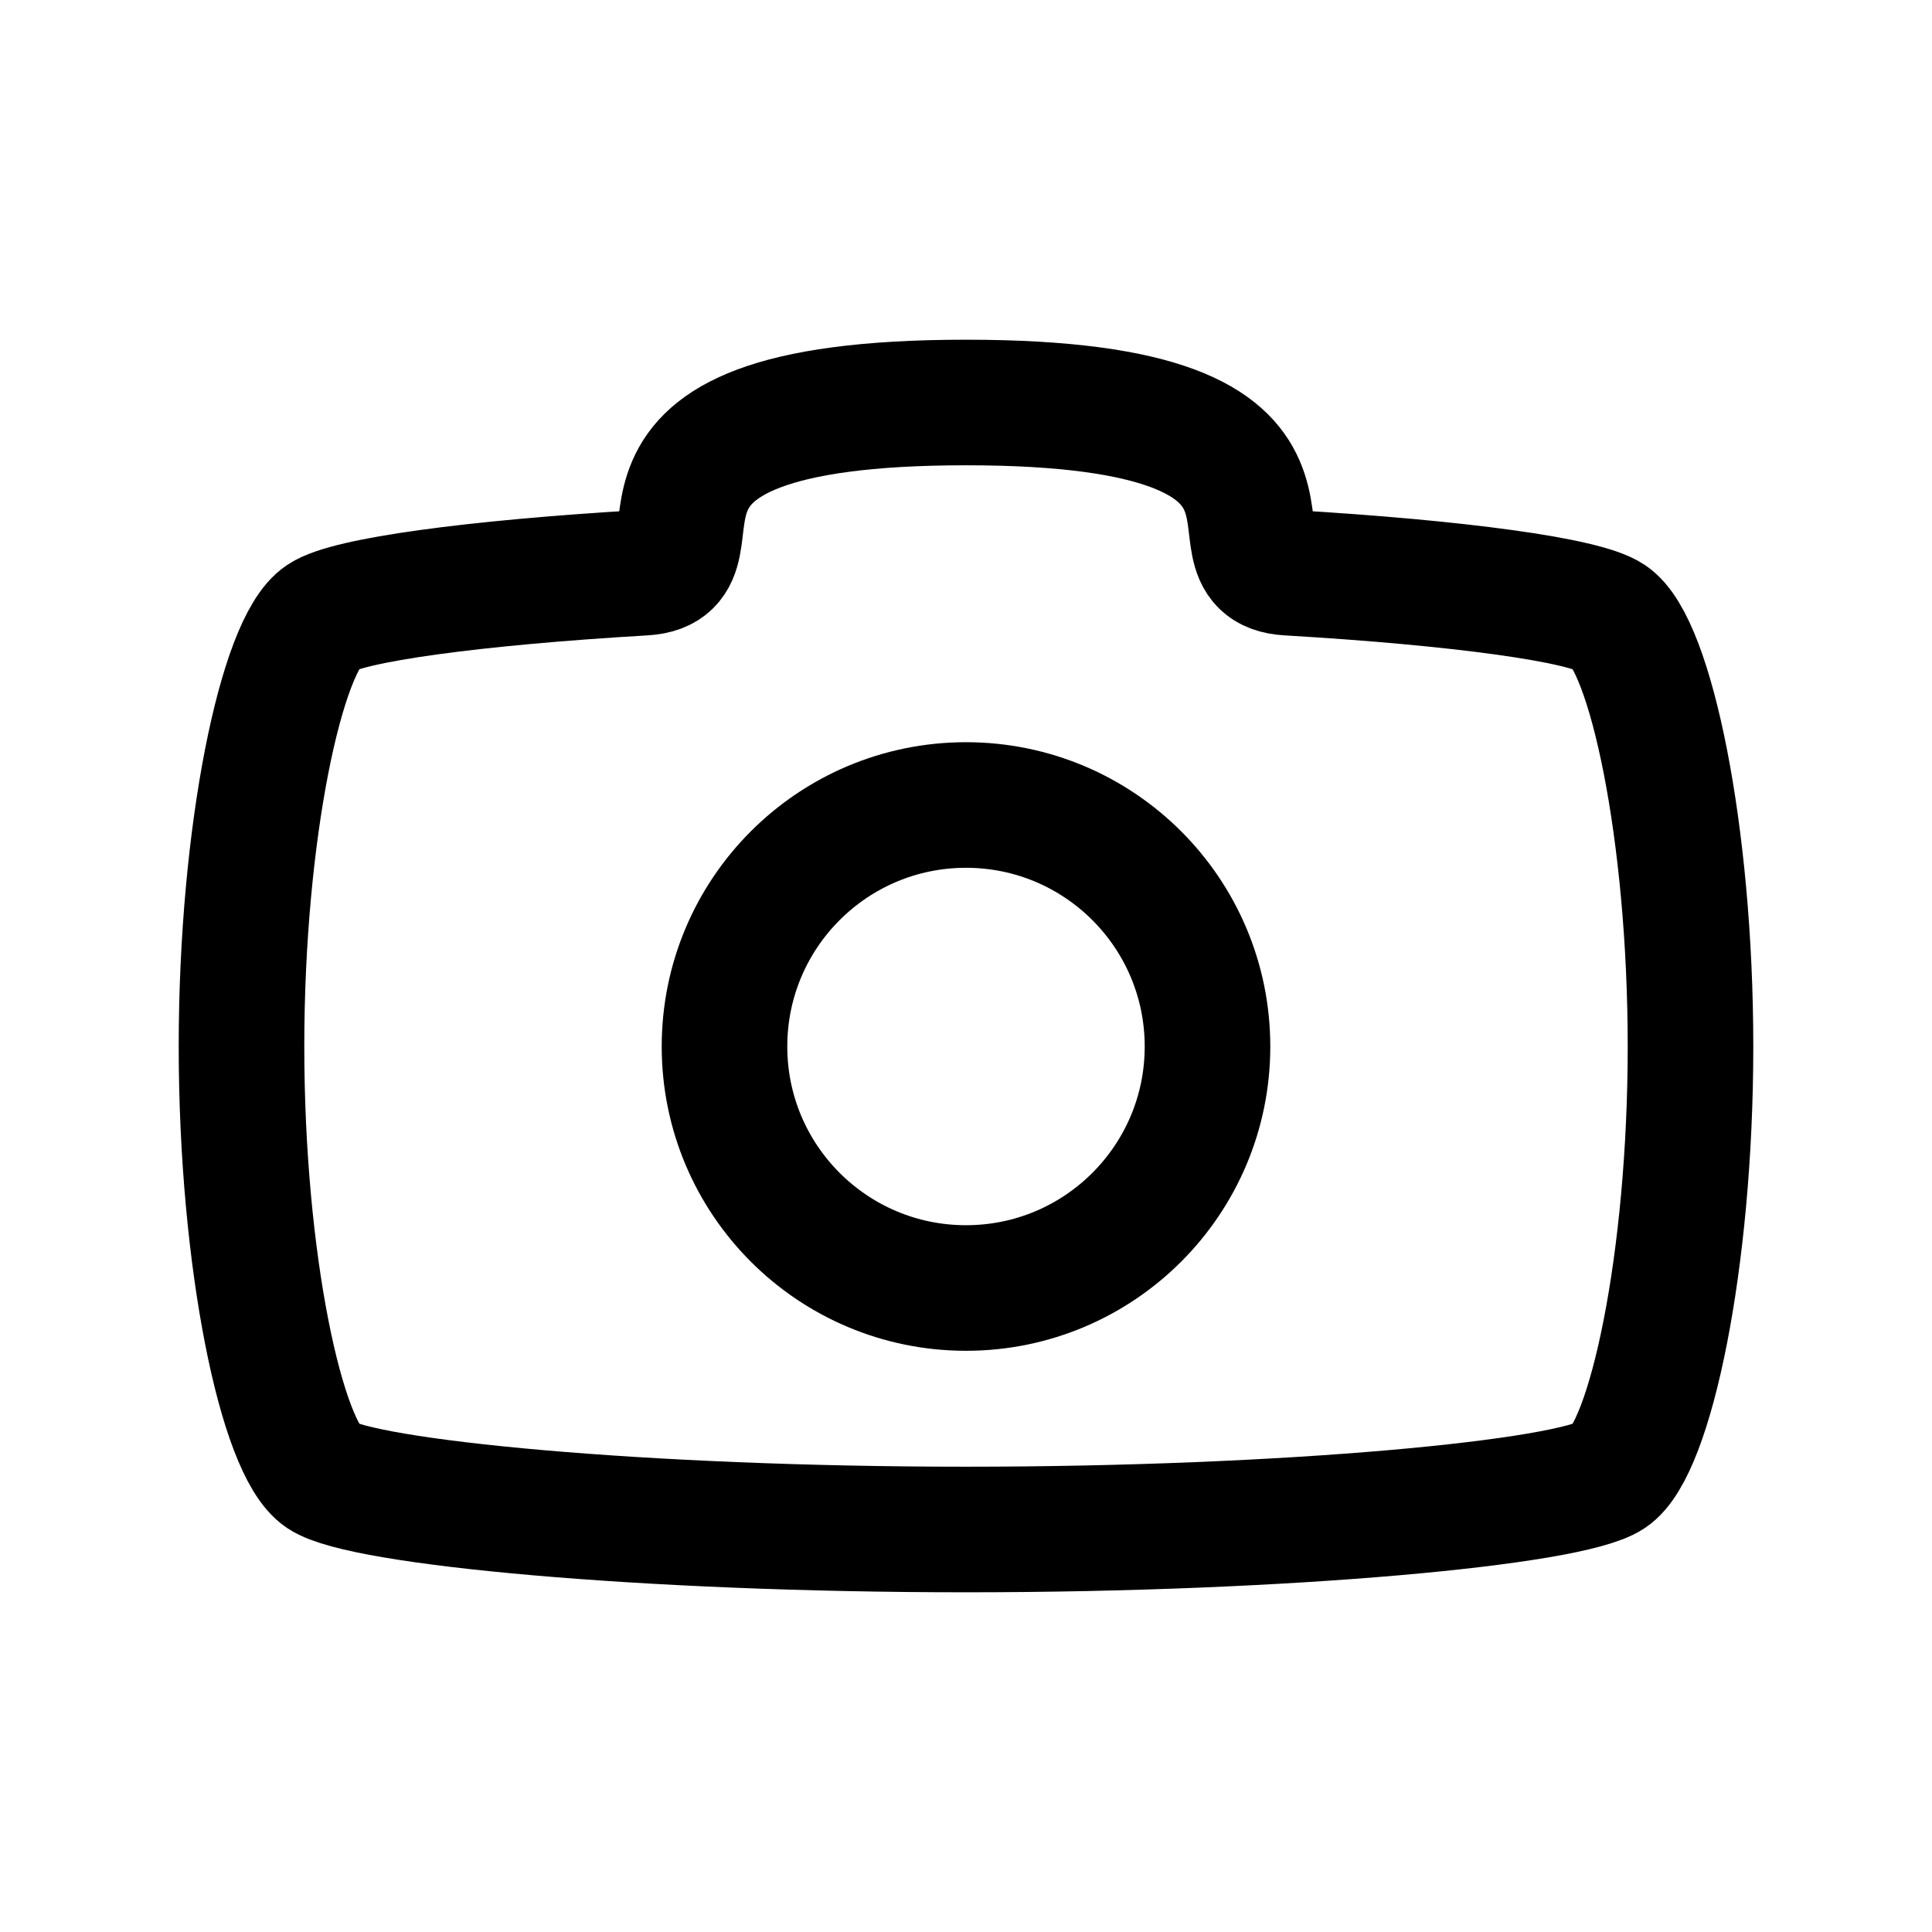
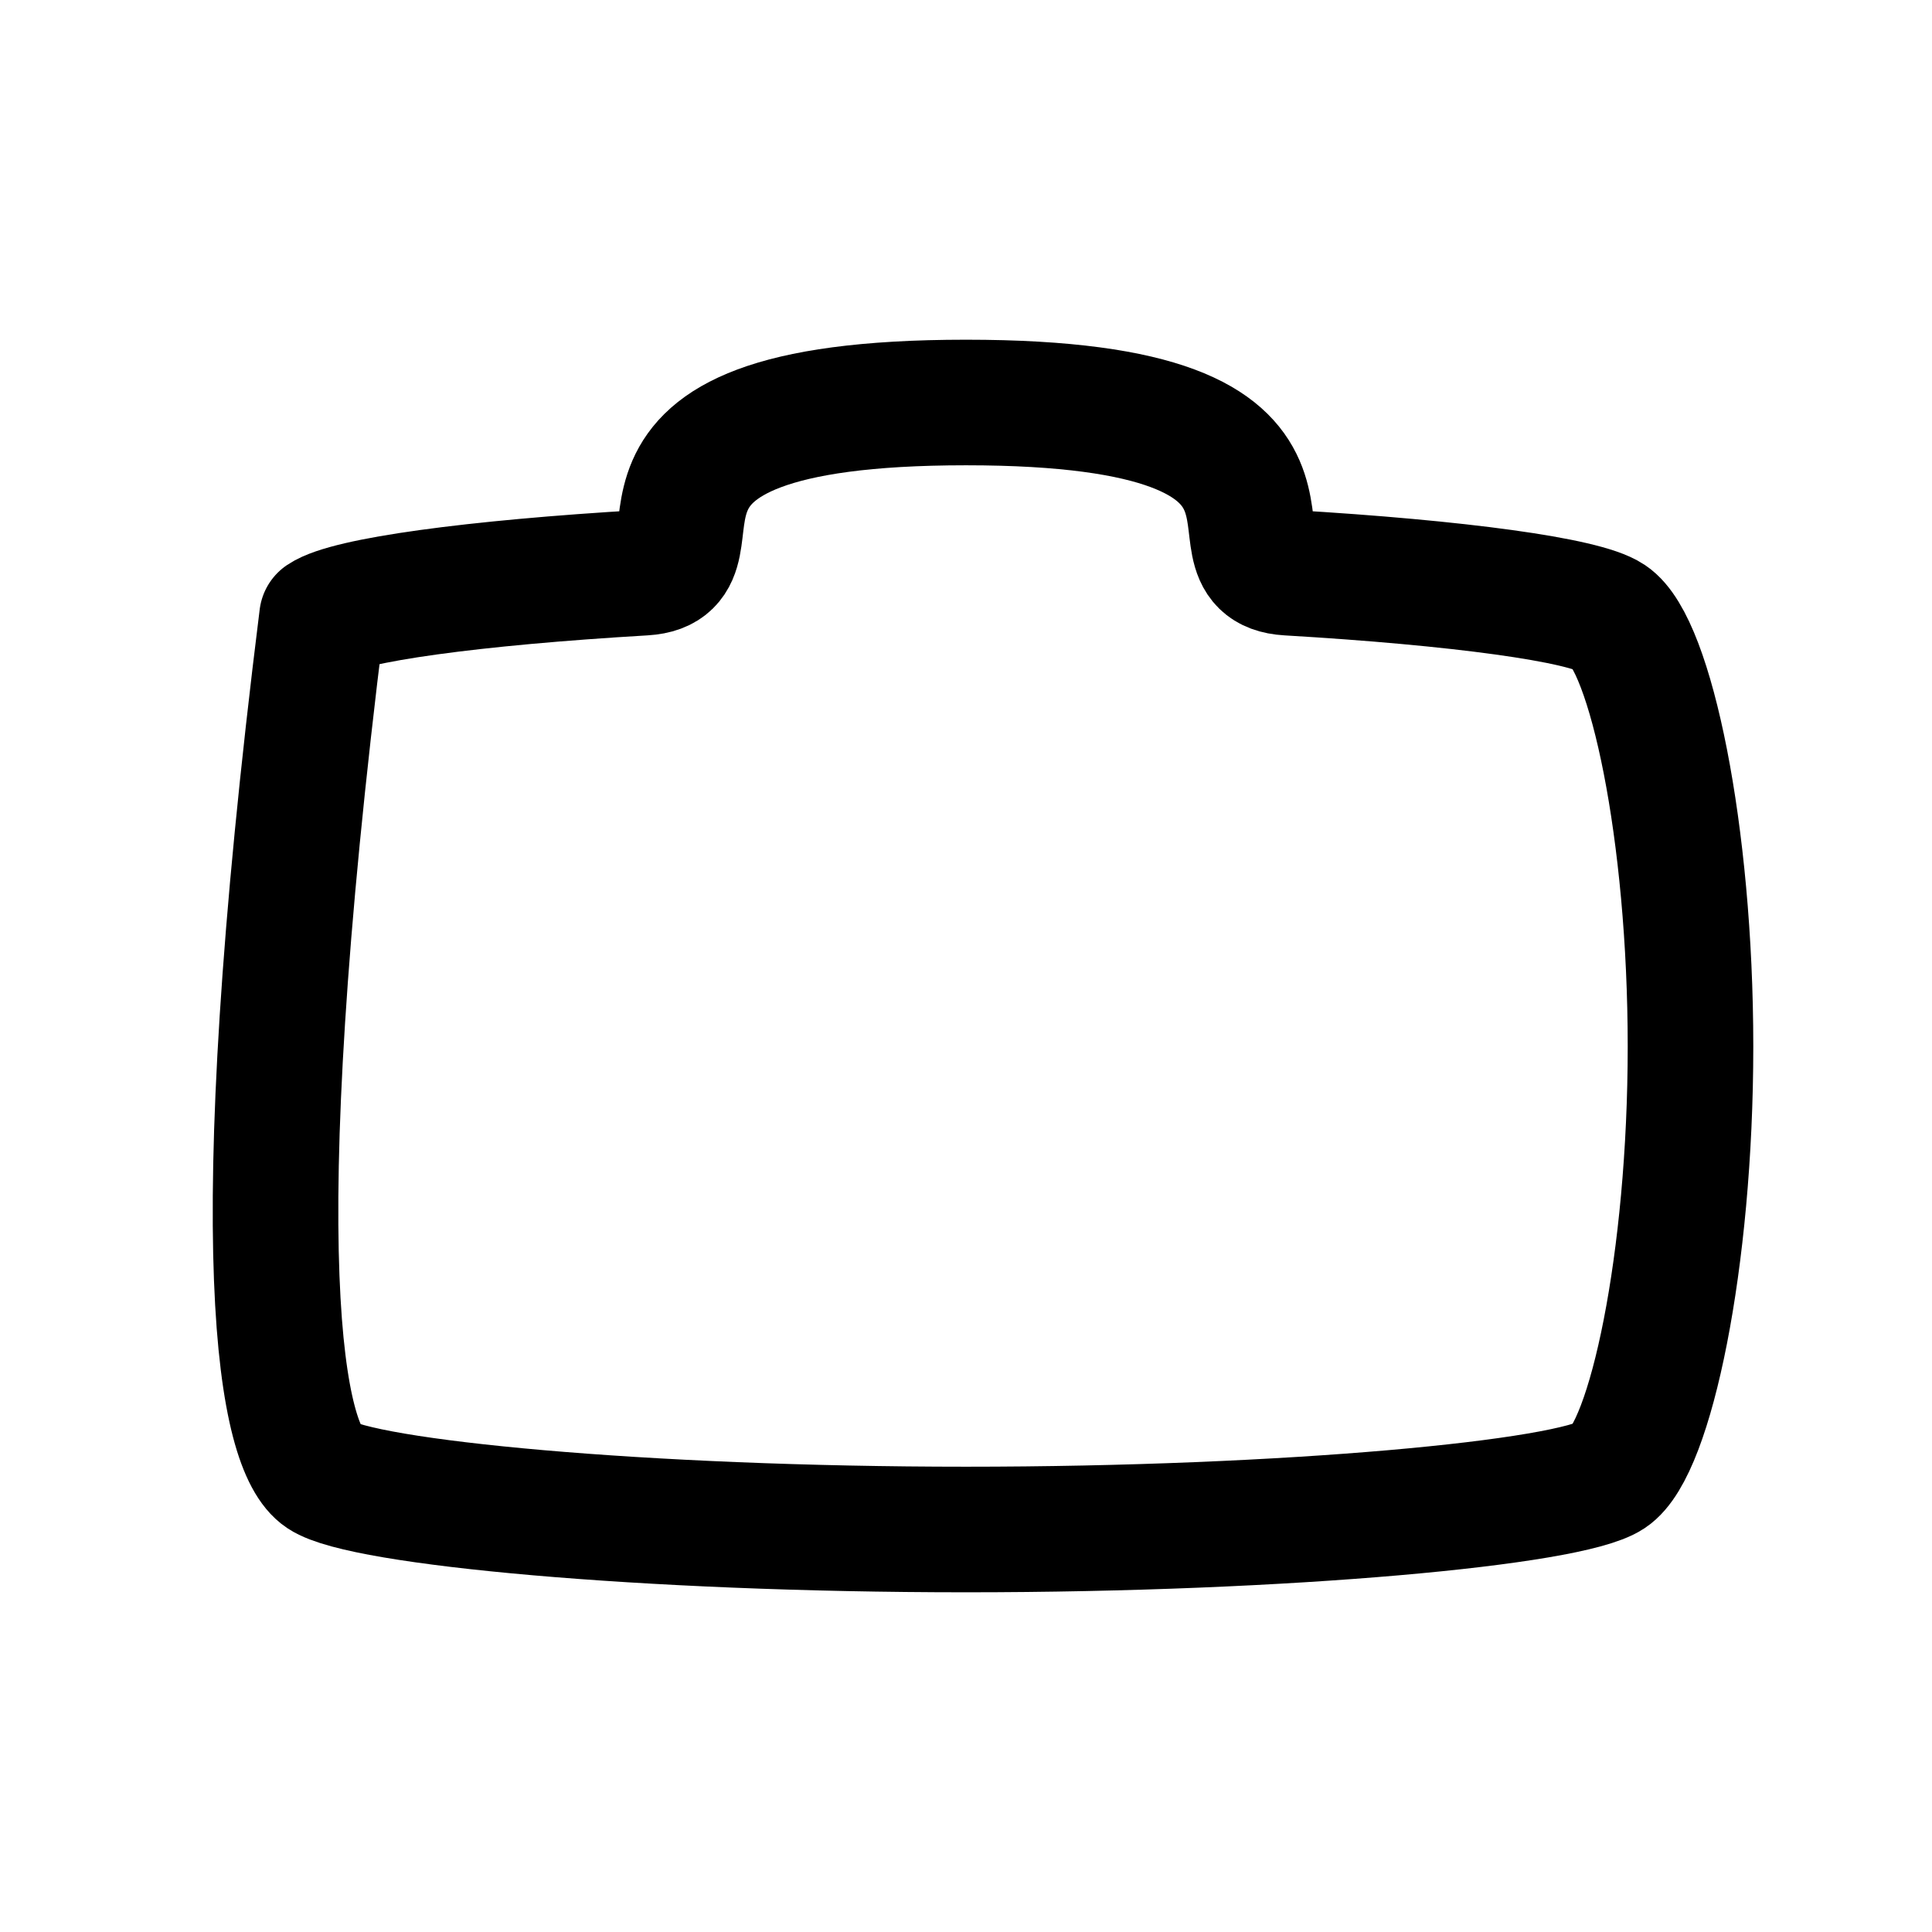
<svg xmlns="http://www.w3.org/2000/svg" width="800px" height="800px" viewBox="0 0 24 24" fill="none">
  <g id="SVGRepo_bgCarrier" stroke-width="0" />
  <g id="SVGRepo_tracerCarrier" stroke-linecap="round" stroke-linejoin="round" />
  <g id="SVGRepo_iconCarrier">
-     <path d="M21 13C21 10.333 20.5 8 20 7.667C19.68 7.453 18.127 7.239 16 7.114C14.808 7.043 17 5 12 5C7 5 9.192 7.043 8 7.114C5.873 7.239 4.32 7.453 4 7.667C3.5 8 3 10.333 3 13C3 15.667 3.5 18 4 18.333C4.5 18.667 8 19 12 19C16 19 19.5 18.667 20 18.333C20.5 18 21 15.667 21 13Z" stroke="#000000" stroke-width="1.56" stroke-linecap="round" stroke-linejoin="round" />
-     <path d="M12 16C13.657 16 15 14.657 15 13C15 11.343 13.657 10 12 10C10.343 10 9 11.343 9 13C9 14.657 10.343 16 12 16Z" stroke="#000000" stroke-width="1.56" stroke-linecap="round" stroke-linejoin="round" />
+     <path d="M21 13C21 10.333 20.5 8 20 7.667C19.68 7.453 18.127 7.239 16 7.114C14.808 7.043 17 5 12 5C7 5 9.192 7.043 8 7.114C5.873 7.239 4.32 7.453 4 7.667C3 15.667 3.5 18 4 18.333C4.5 18.667 8 19 12 19C16 19 19.5 18.667 20 18.333C20.5 18 21 15.667 21 13Z" stroke="#000000" stroke-width="1.56" stroke-linecap="round" stroke-linejoin="round" />
  </g>
</svg>